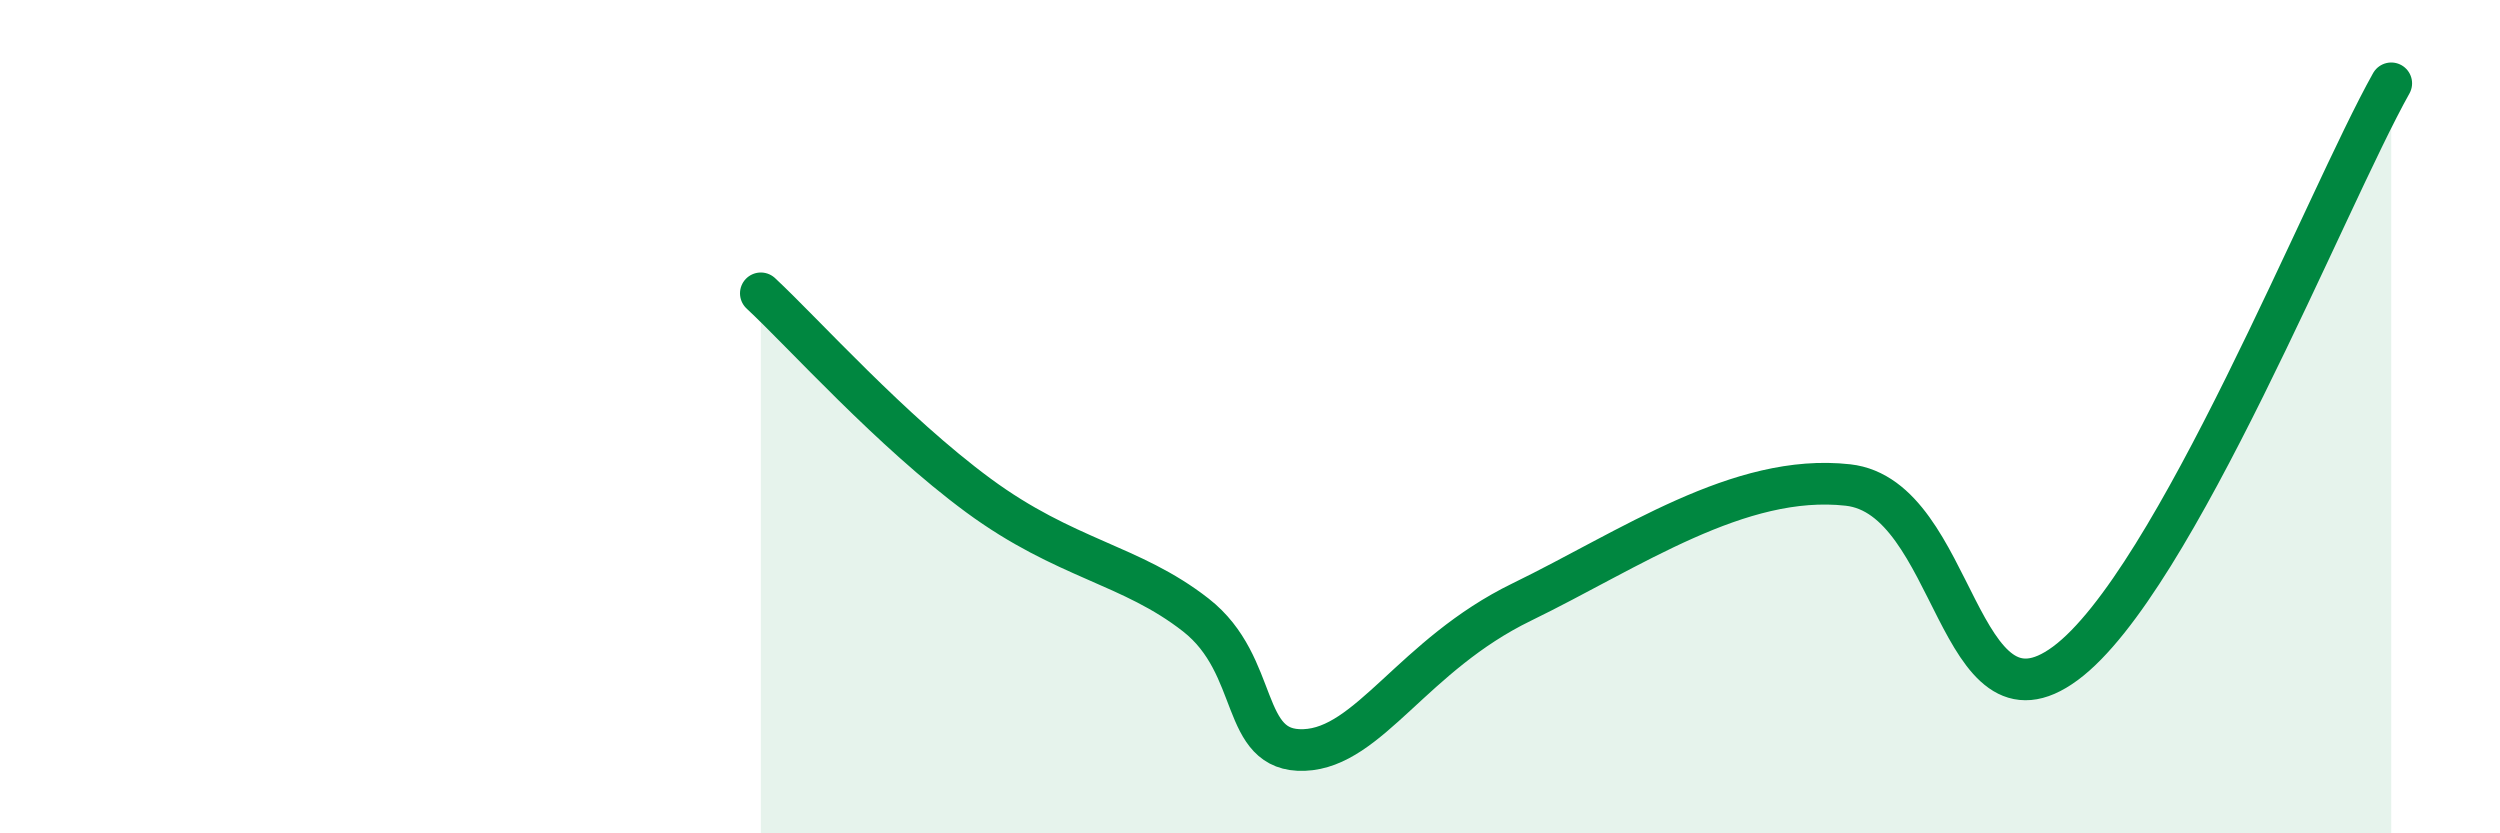
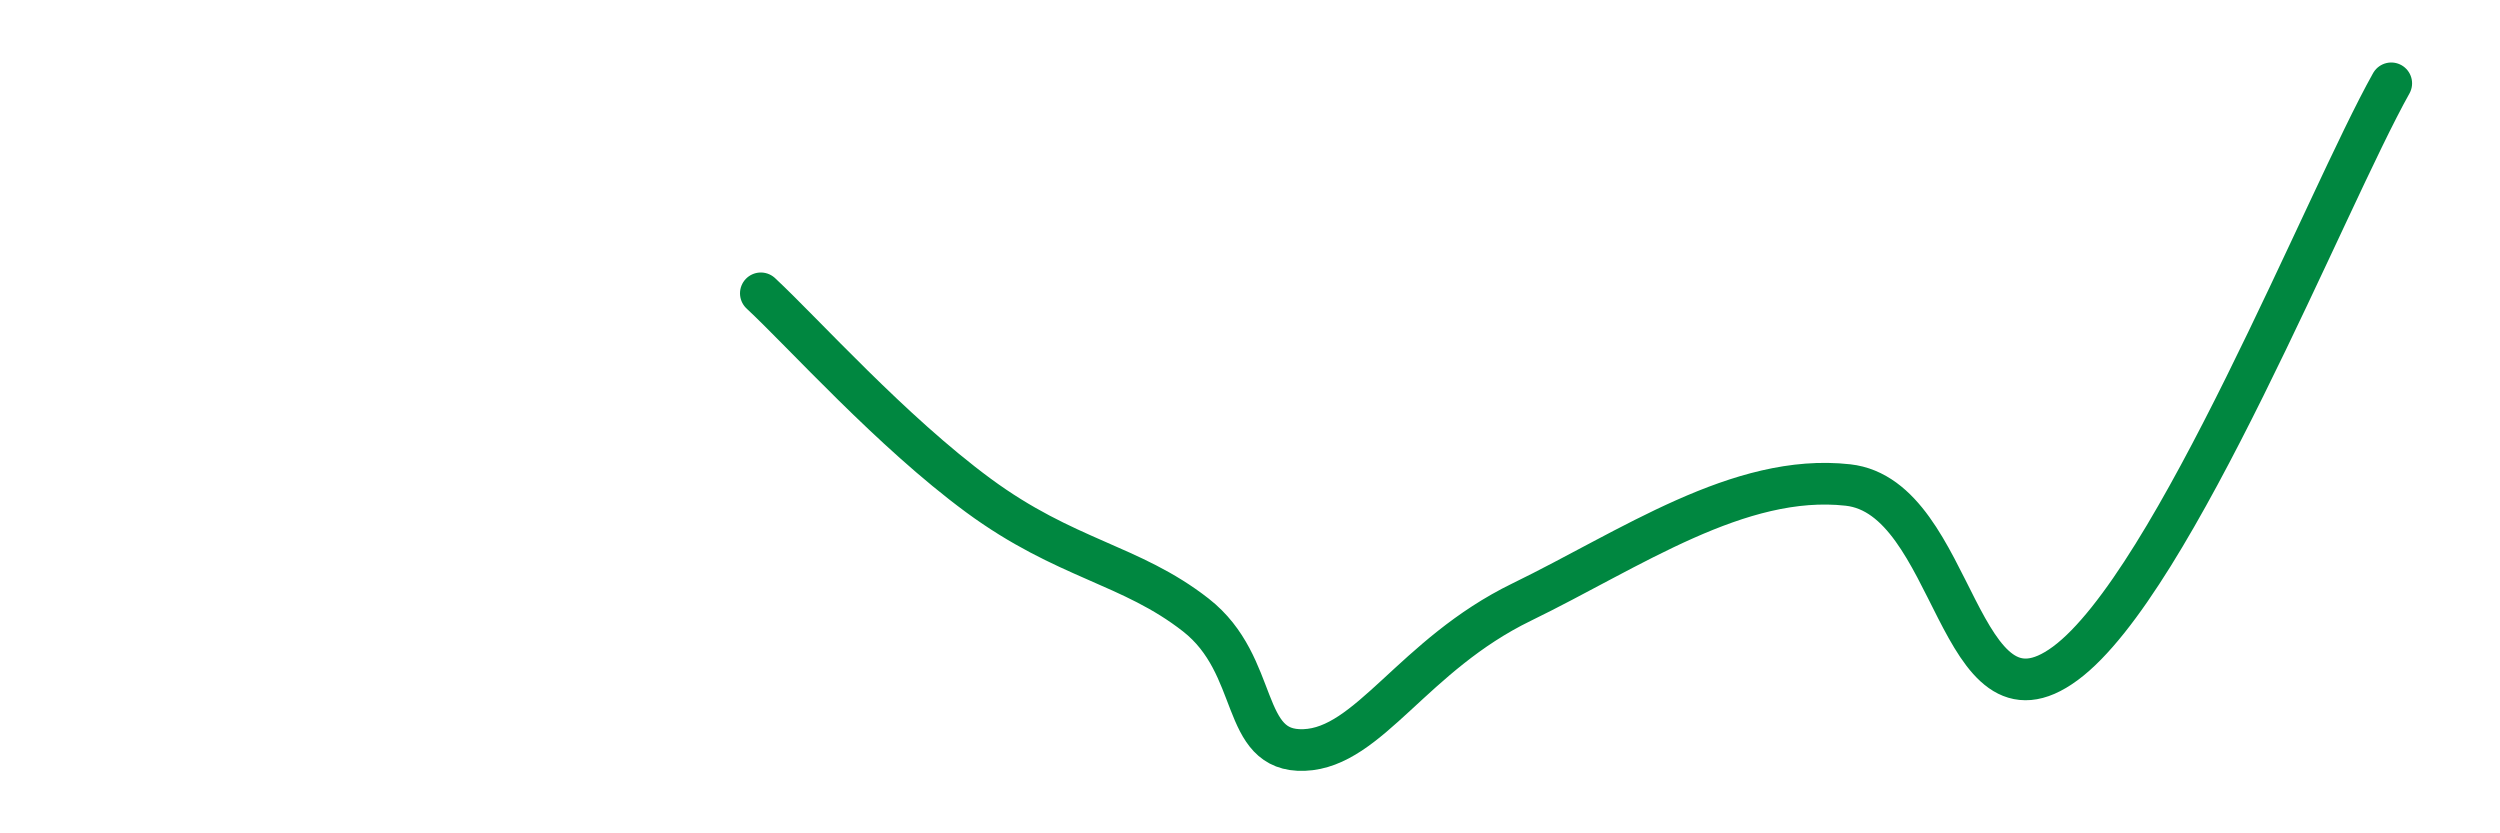
<svg xmlns="http://www.w3.org/2000/svg" width="60" height="20" viewBox="0 0 60 20">
-   <path d="M 18.26,7.04 C 19.3,8.01 21.39,10.35 23.48,11.89 C 25.57,13.43 27.14,13.54 28.7,14.76 C 30.26,15.98 29.74,18.06 31.3,18 C 32.86,17.94 33.91,15.72 36.52,14.45 C 39.13,13.18 41.74,11.35 44.35,11.64 C 46.96,11.93 46.96,17.85 49.57,15.92 C 52.18,13.99 55.83,4.78 57.39,2L57.39 20L18.26 20Z" fill="#008740" opacity="0.1" stroke-linecap="round" stroke-linejoin="round" />
  <path d="M 18.26,7.04 C 19.3,8.01 21.39,10.35 23.48,11.89 C 25.57,13.43 27.14,13.54 28.7,14.76 C 30.26,15.98 29.74,18.06 31.3,18 C 32.86,17.94 33.91,15.72 36.52,14.45 C 39.13,13.18 41.74,11.35 44.35,11.64 C 46.96,11.93 46.96,17.85 49.57,15.92 C 52.18,13.99 55.83,4.78 57.39,2" stroke="#008740" stroke-width="1" fill="none" stroke-linecap="round" stroke-linejoin="round" />
</svg>